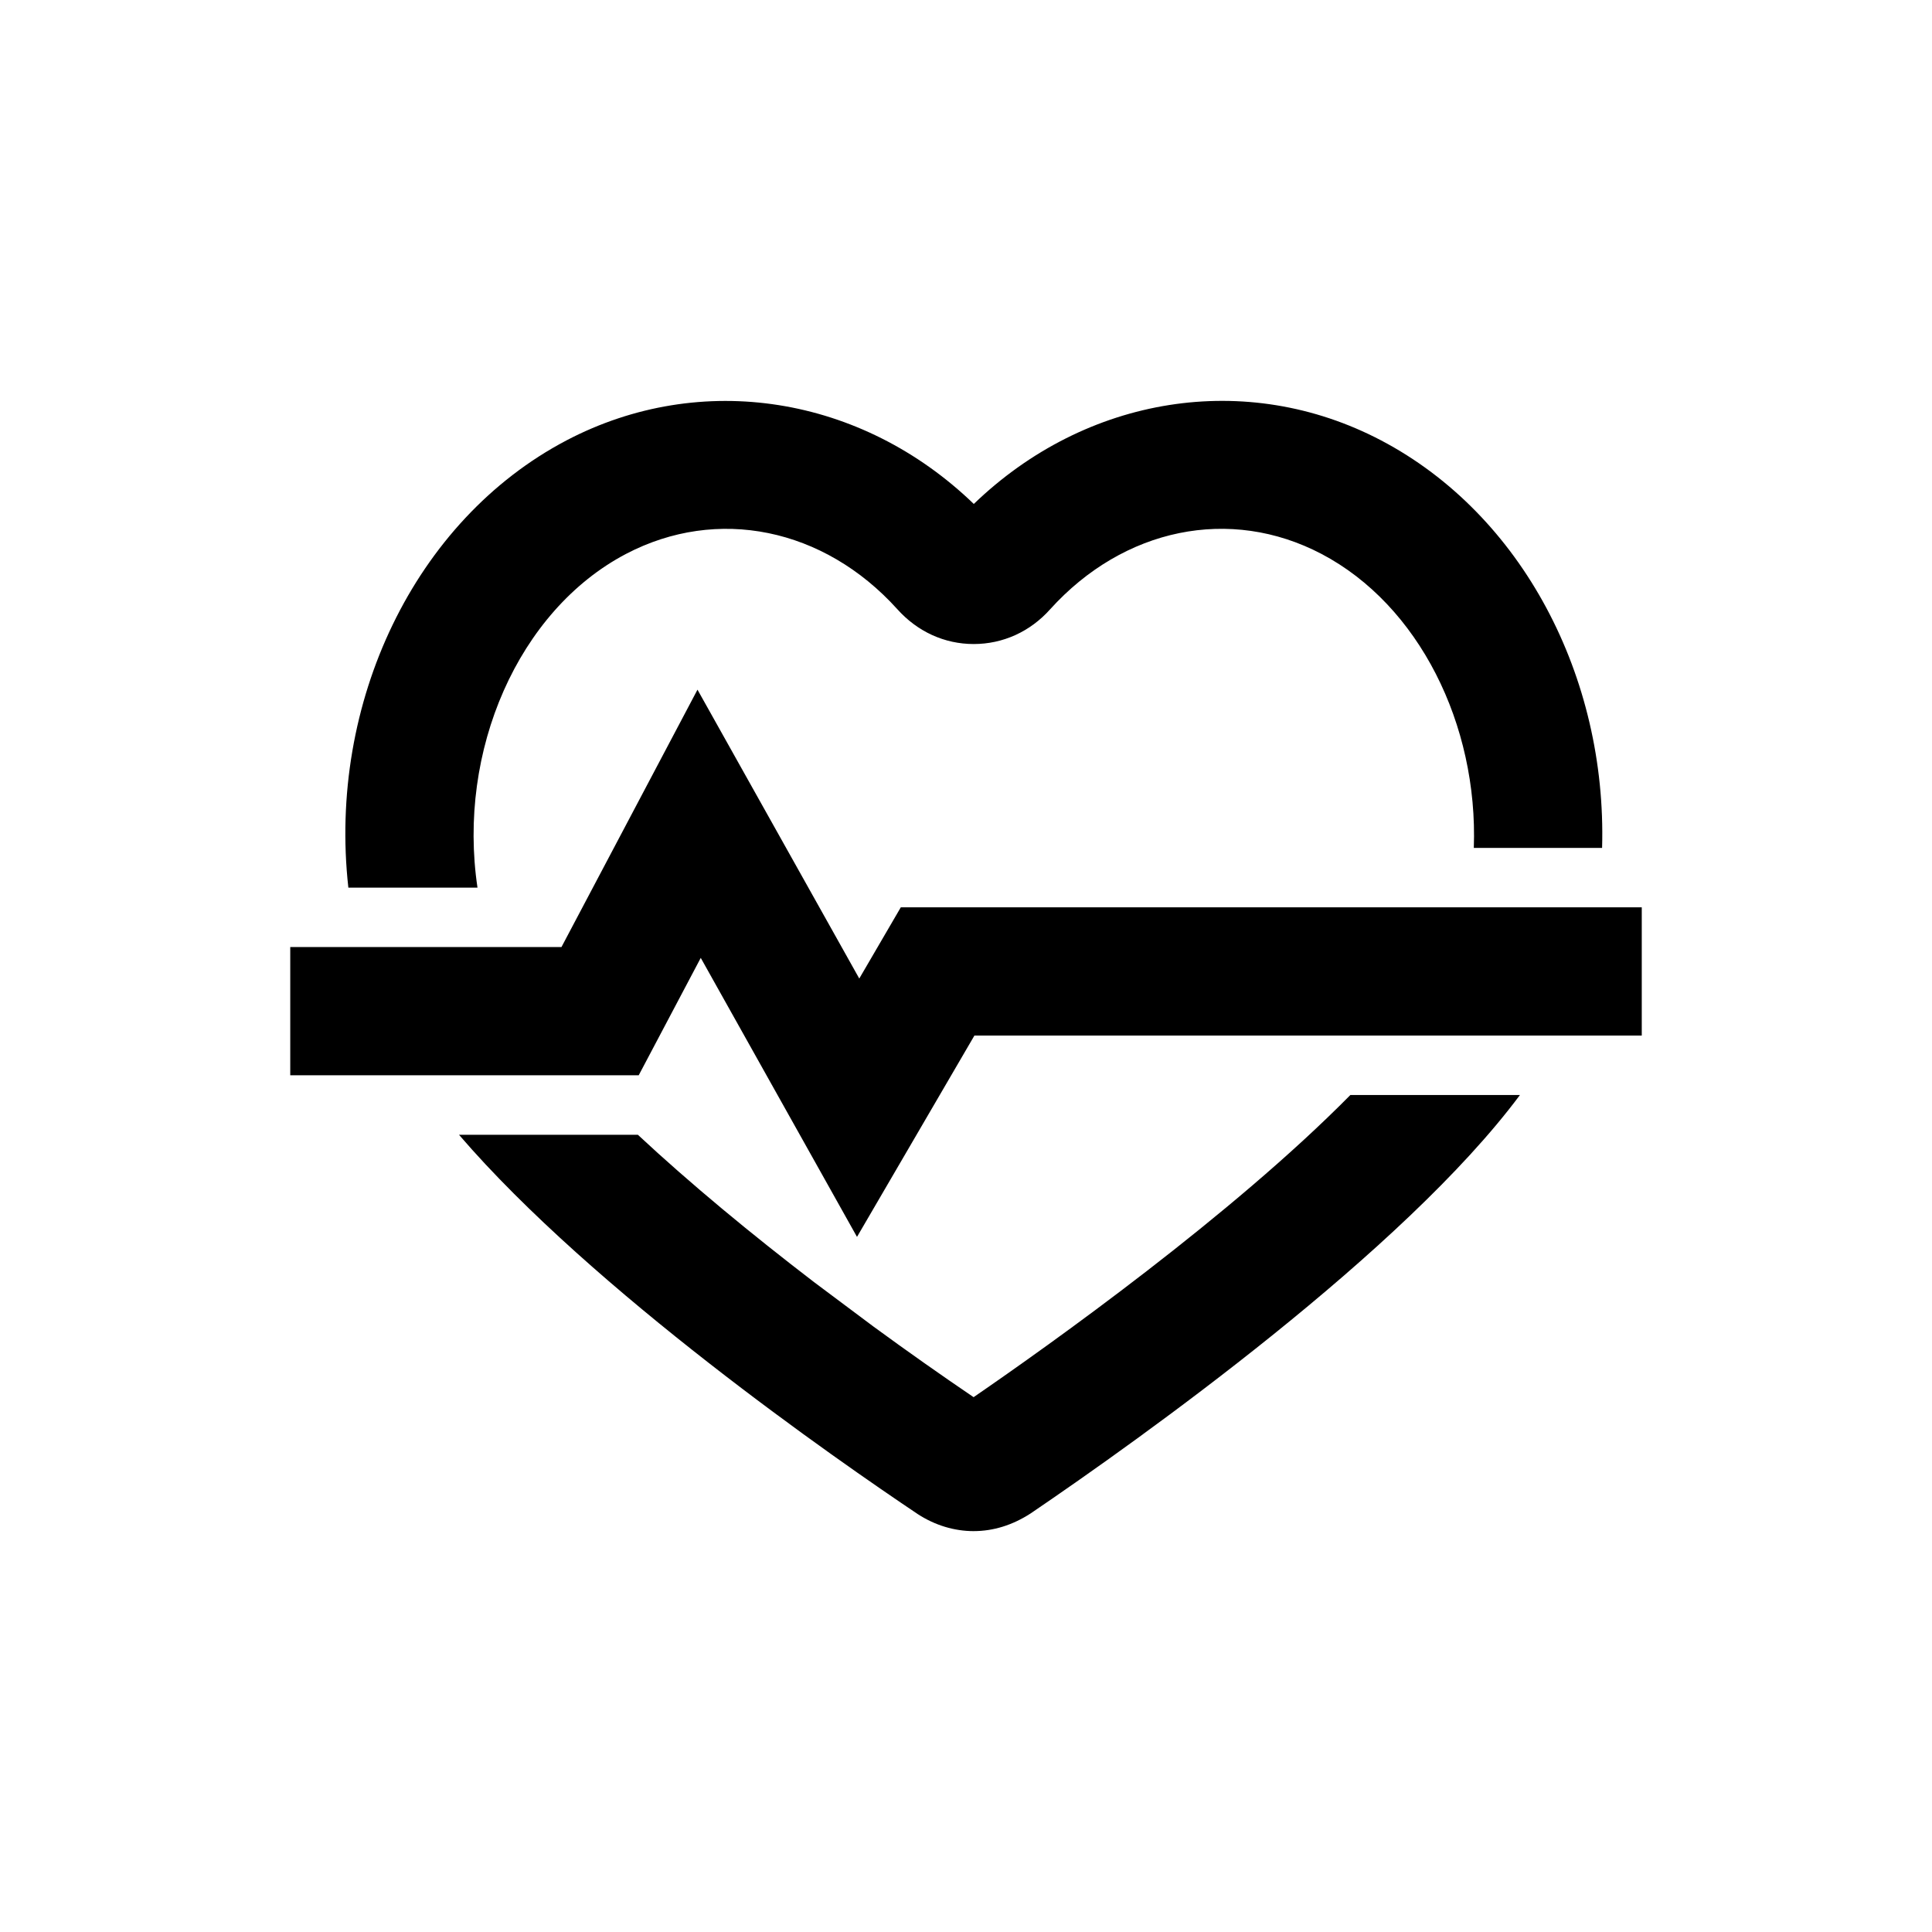
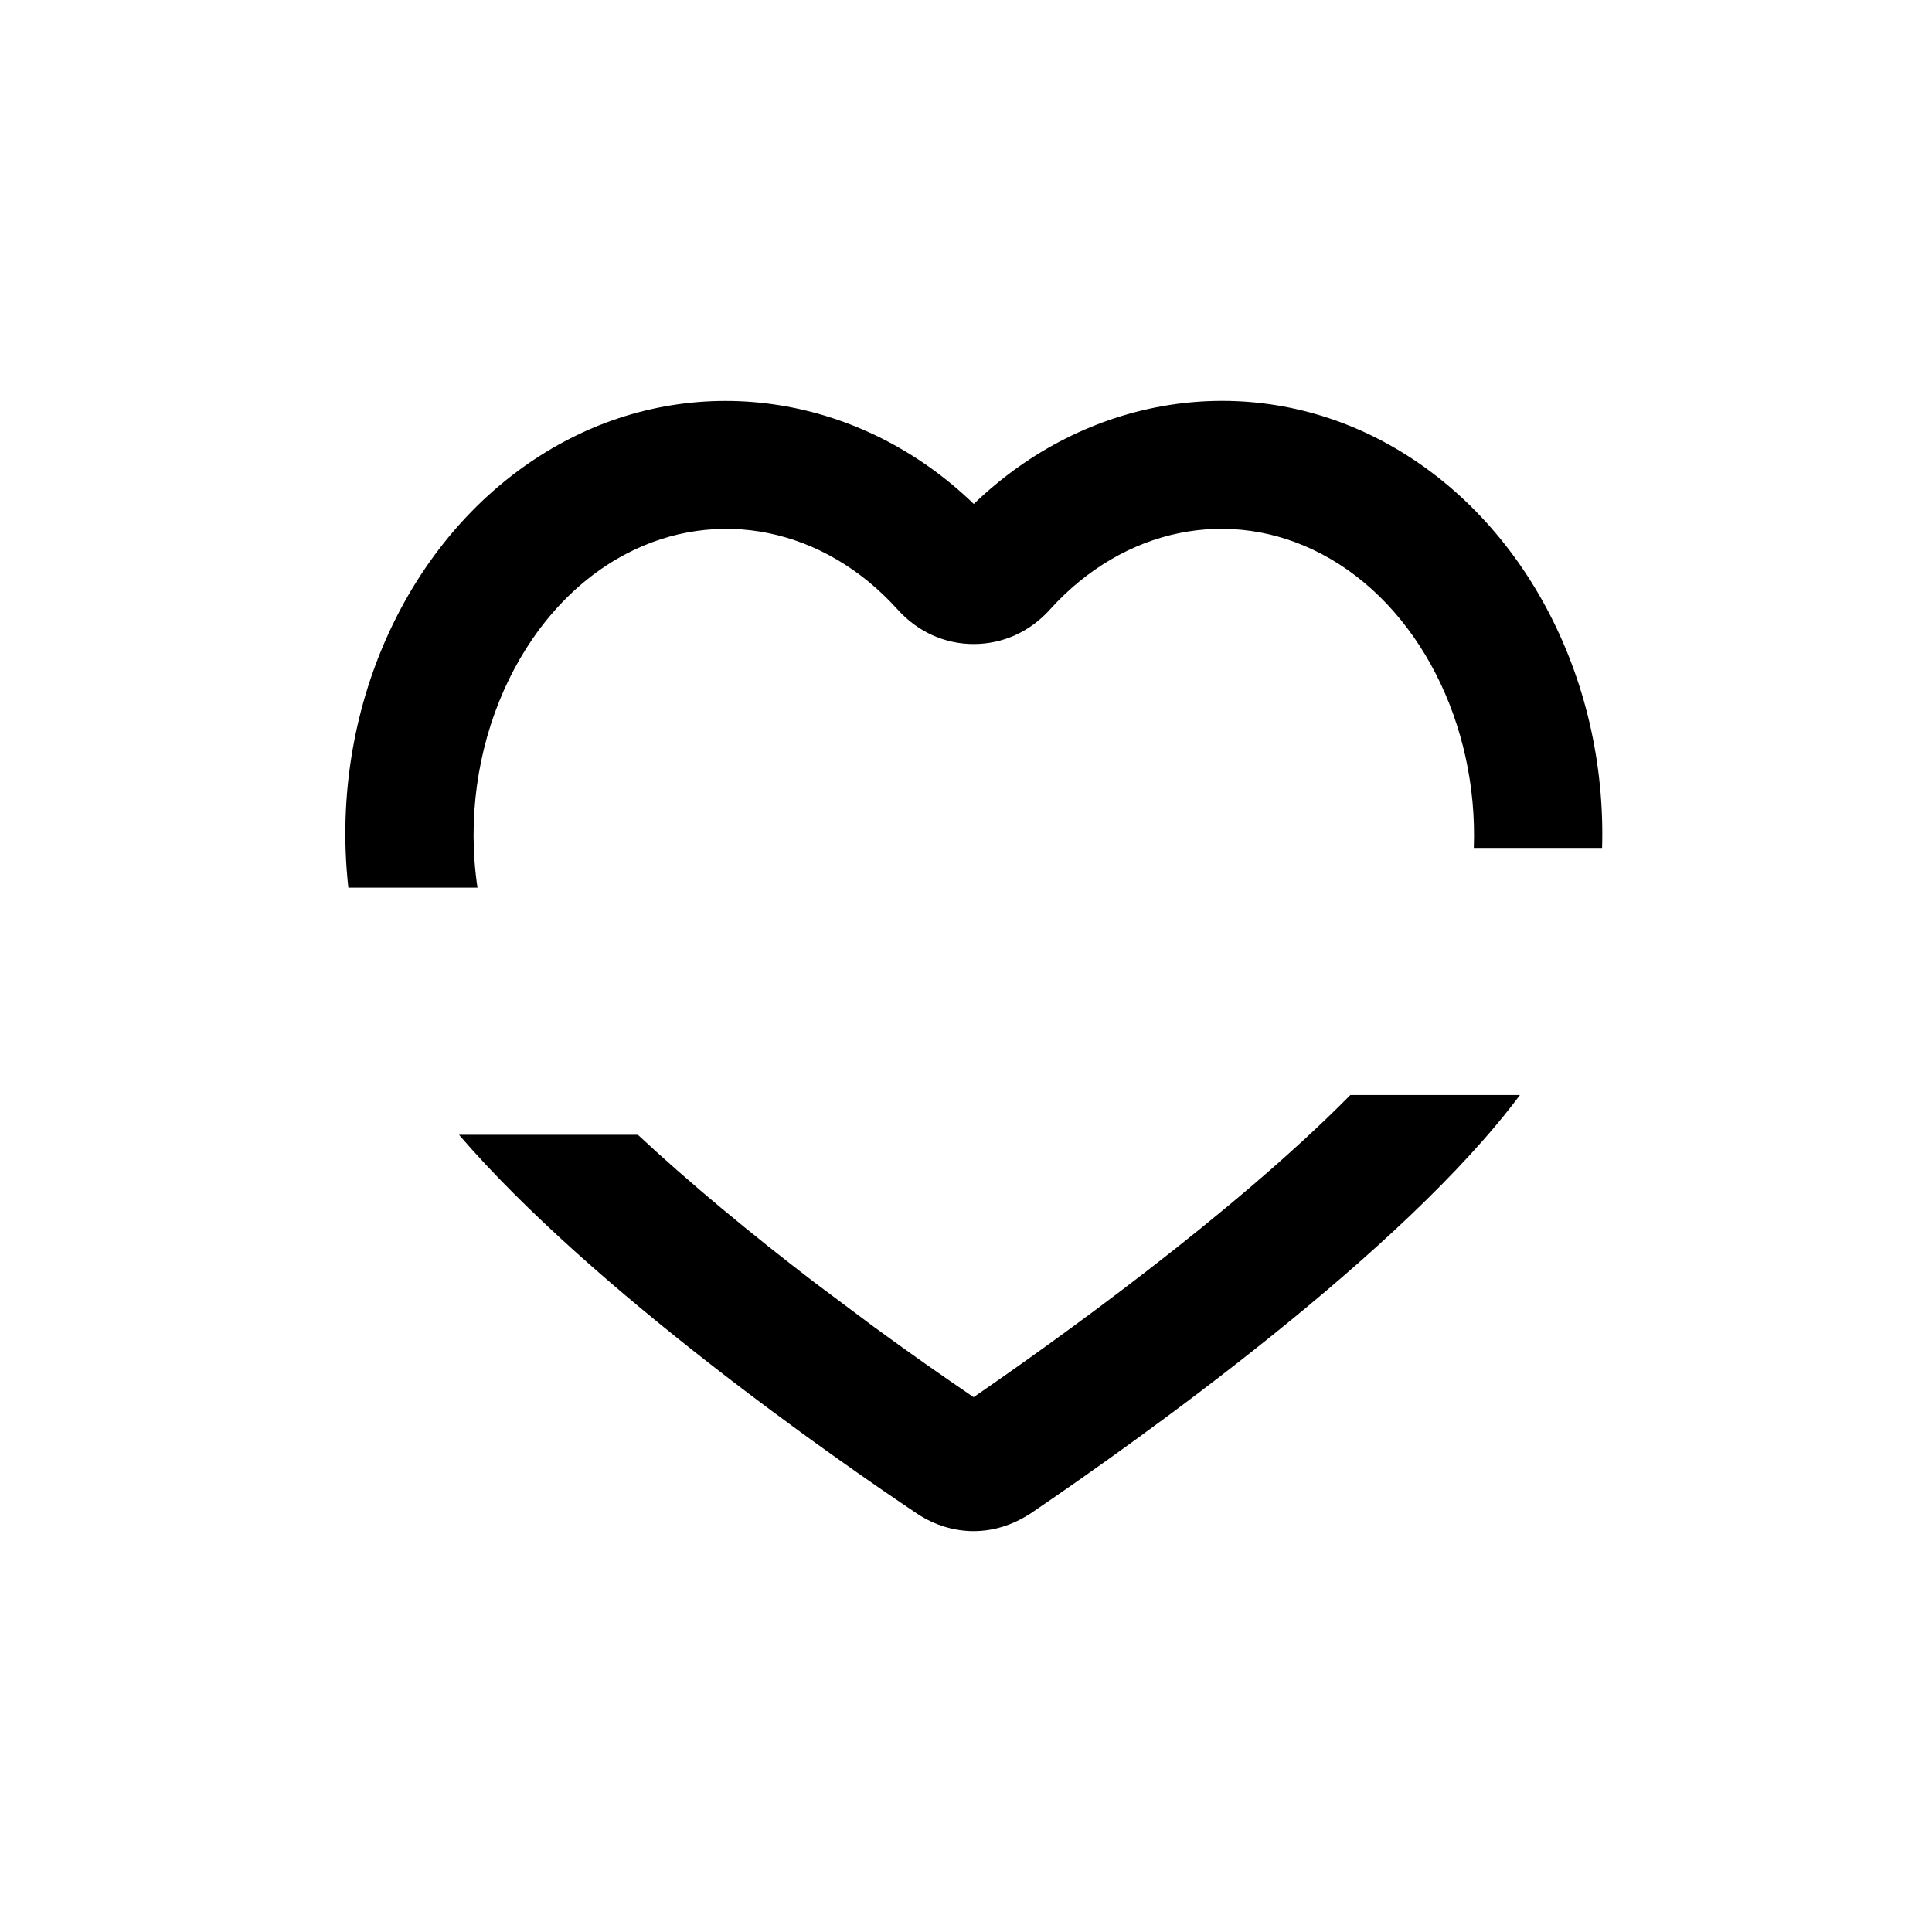
<svg xmlns="http://www.w3.org/2000/svg" fill="#000000" width="800px" height="800px" version="1.1" viewBox="144 144 512 512">
  <g>
    <path d="m270.54 379.23c-5.414-36.234 10.812-73.445 39.359-88.438 24.207-12.676 52.426-6.902 71.887 14.637 5.336 5.965 12.523 9.246 20.25 9.246 7.766 0 14.977-3.289 20.242-9.184 19.527-21.609 47.75-27.387 71.926-14.699 25.809 13.551 41.535 45.227 40.371 77.91h33.996c1.293-45.266-21.156-88.344-58.574-108-35.68-18.727-78.172-11.848-107.93 16.852-29.695-28.668-72.223-35.562-107.94-16.848-40.328 21.18-63.27 69.617-57.809 118.53z" />
    <path d="m402.04 549.76c5.144 0 10.242-1.547 15.078-4.68 29.32-19.914 98.887-69.504 129.68-110.89h-44.941c-31.387 31.82-79.316 65.973-99.844 80.074-8.473-5.75-17.438-12.055-26.527-18.707l-15.715-11.754c-16.57-12.688-32.832-26.113-46.734-39.082h-47.402c35.57 41.398 100.5 86.414 121.64 100.57 4.527 2.93 9.629 4.473 14.77 4.473z" />
-     <path d="m323.84 408.95 5.867-11.102 6.016 10.746 35.391 63.195 31.121-53.363h176.85v-33.98h-196.36l-11.008 18.879-42.875-76.555-36.047 68.211h-71.875v33.977h92.348z" />
  </g>
</svg>